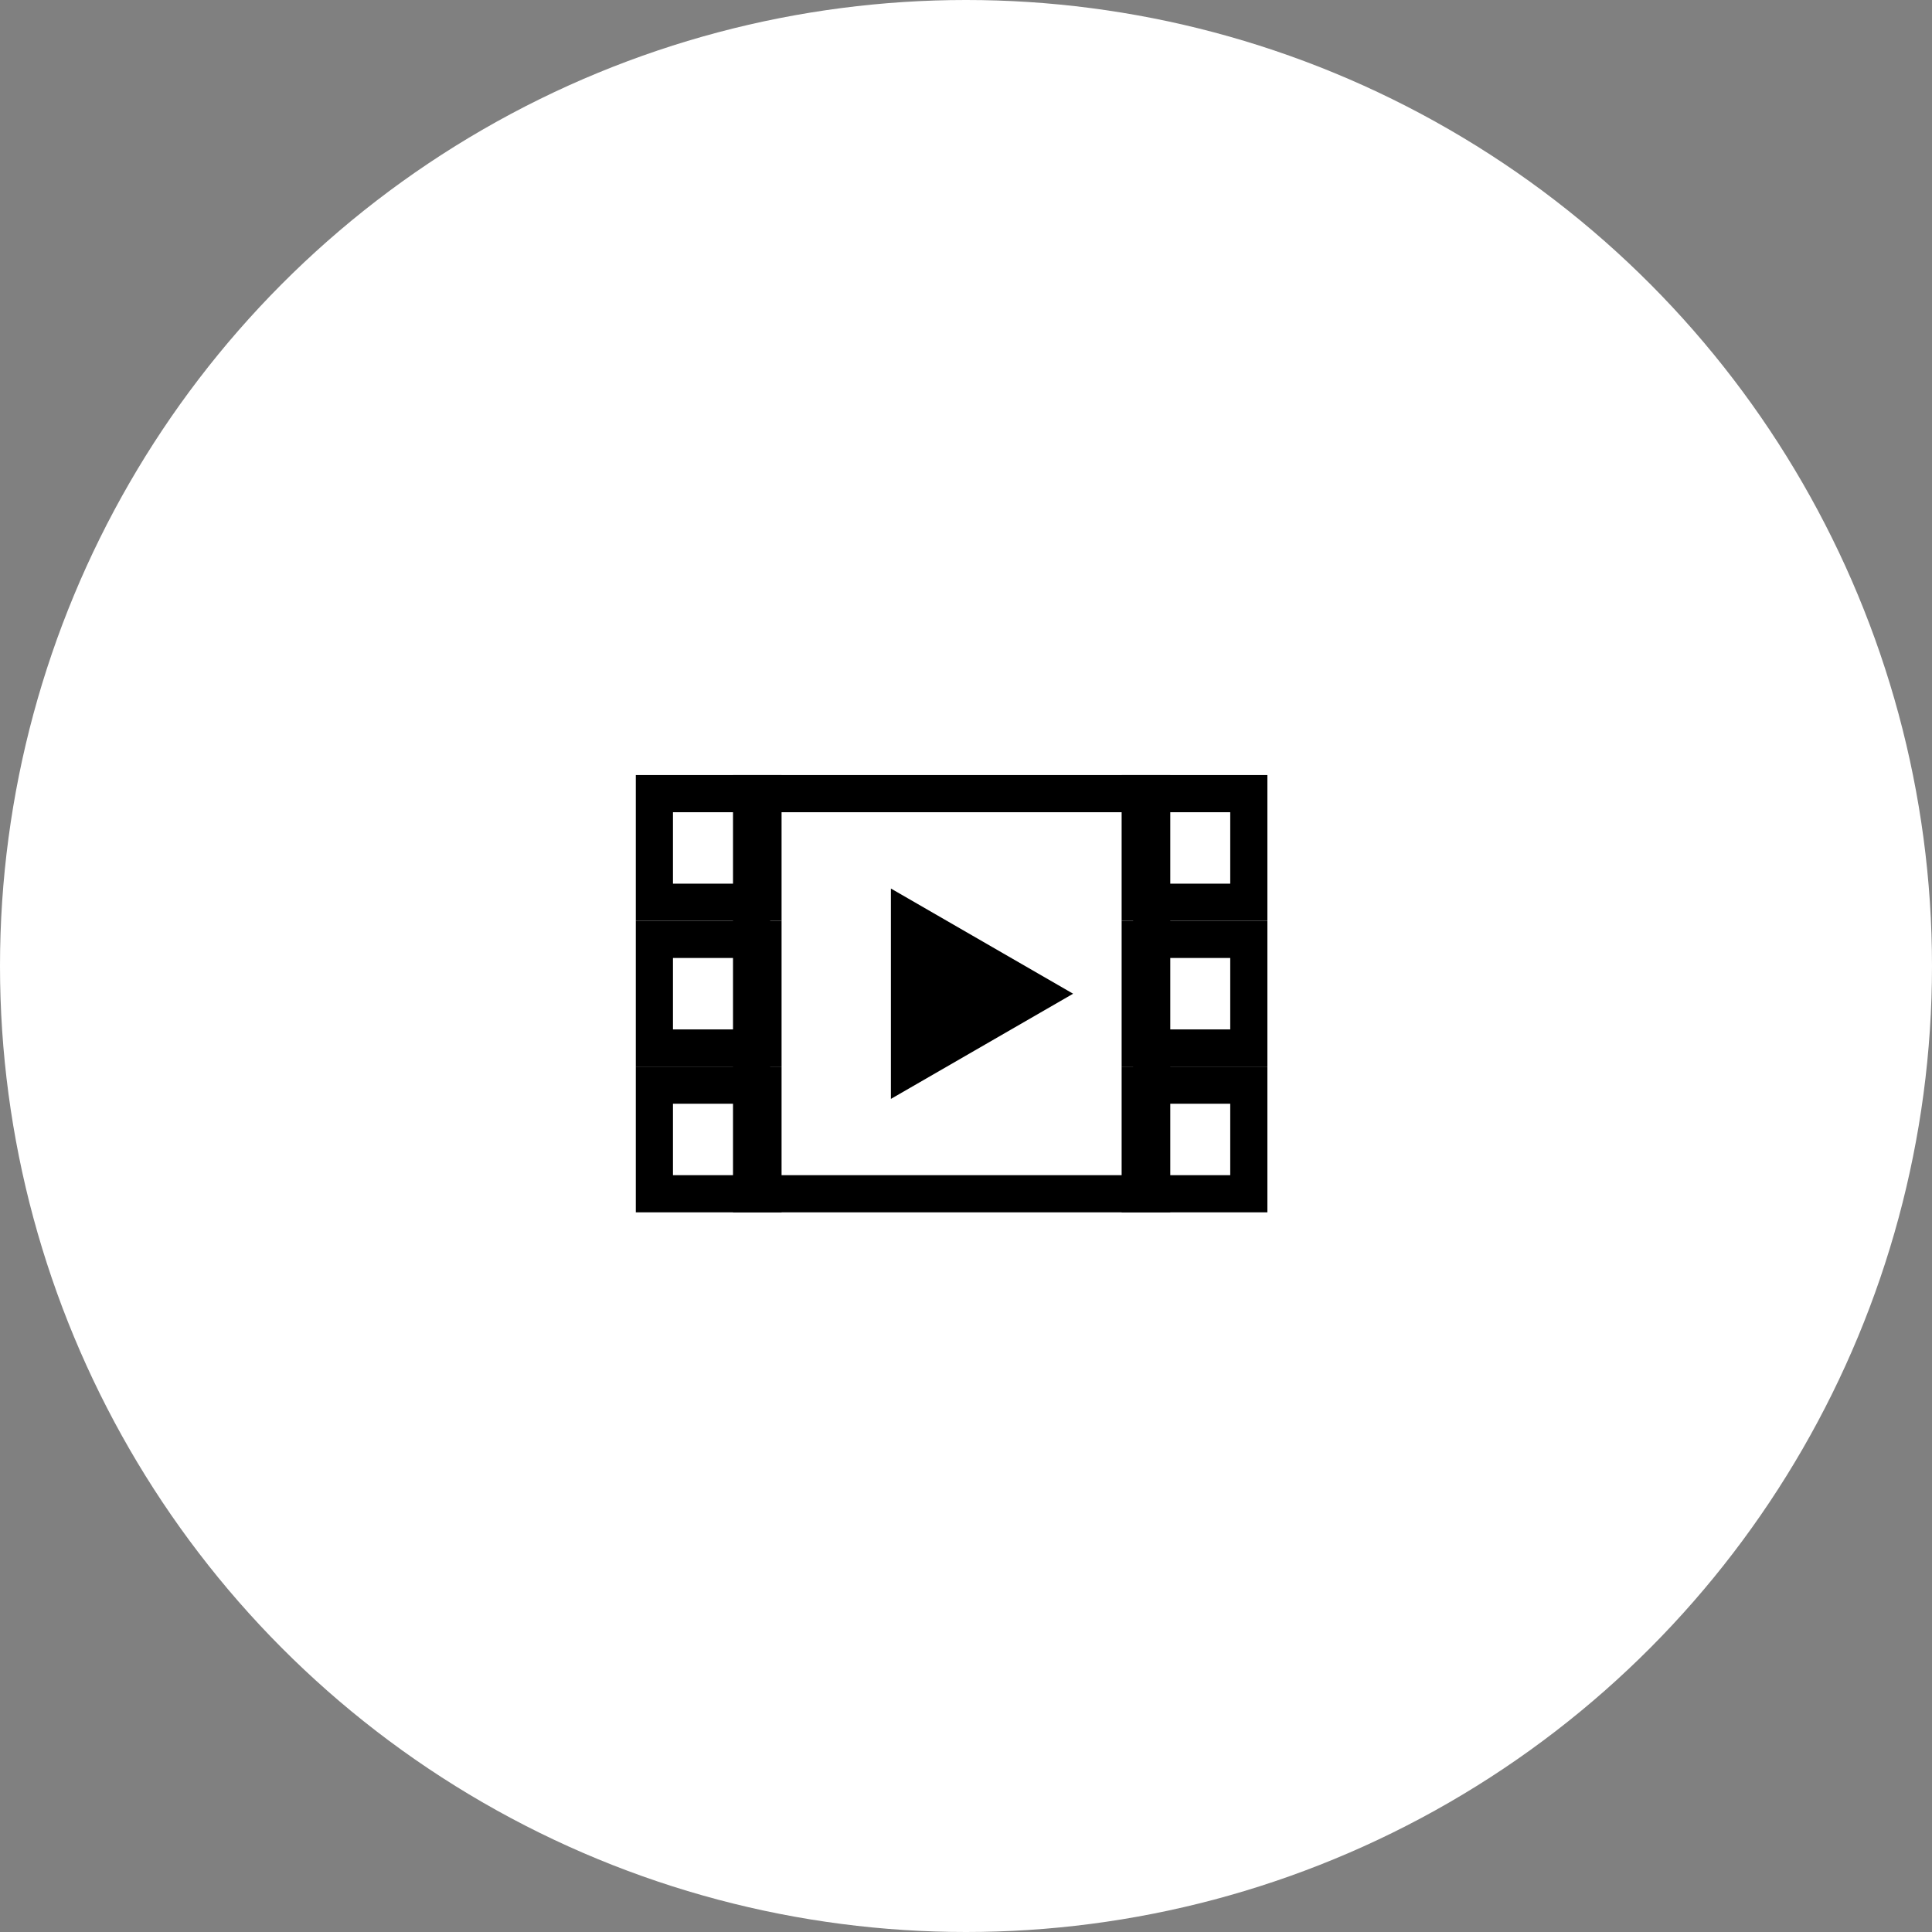
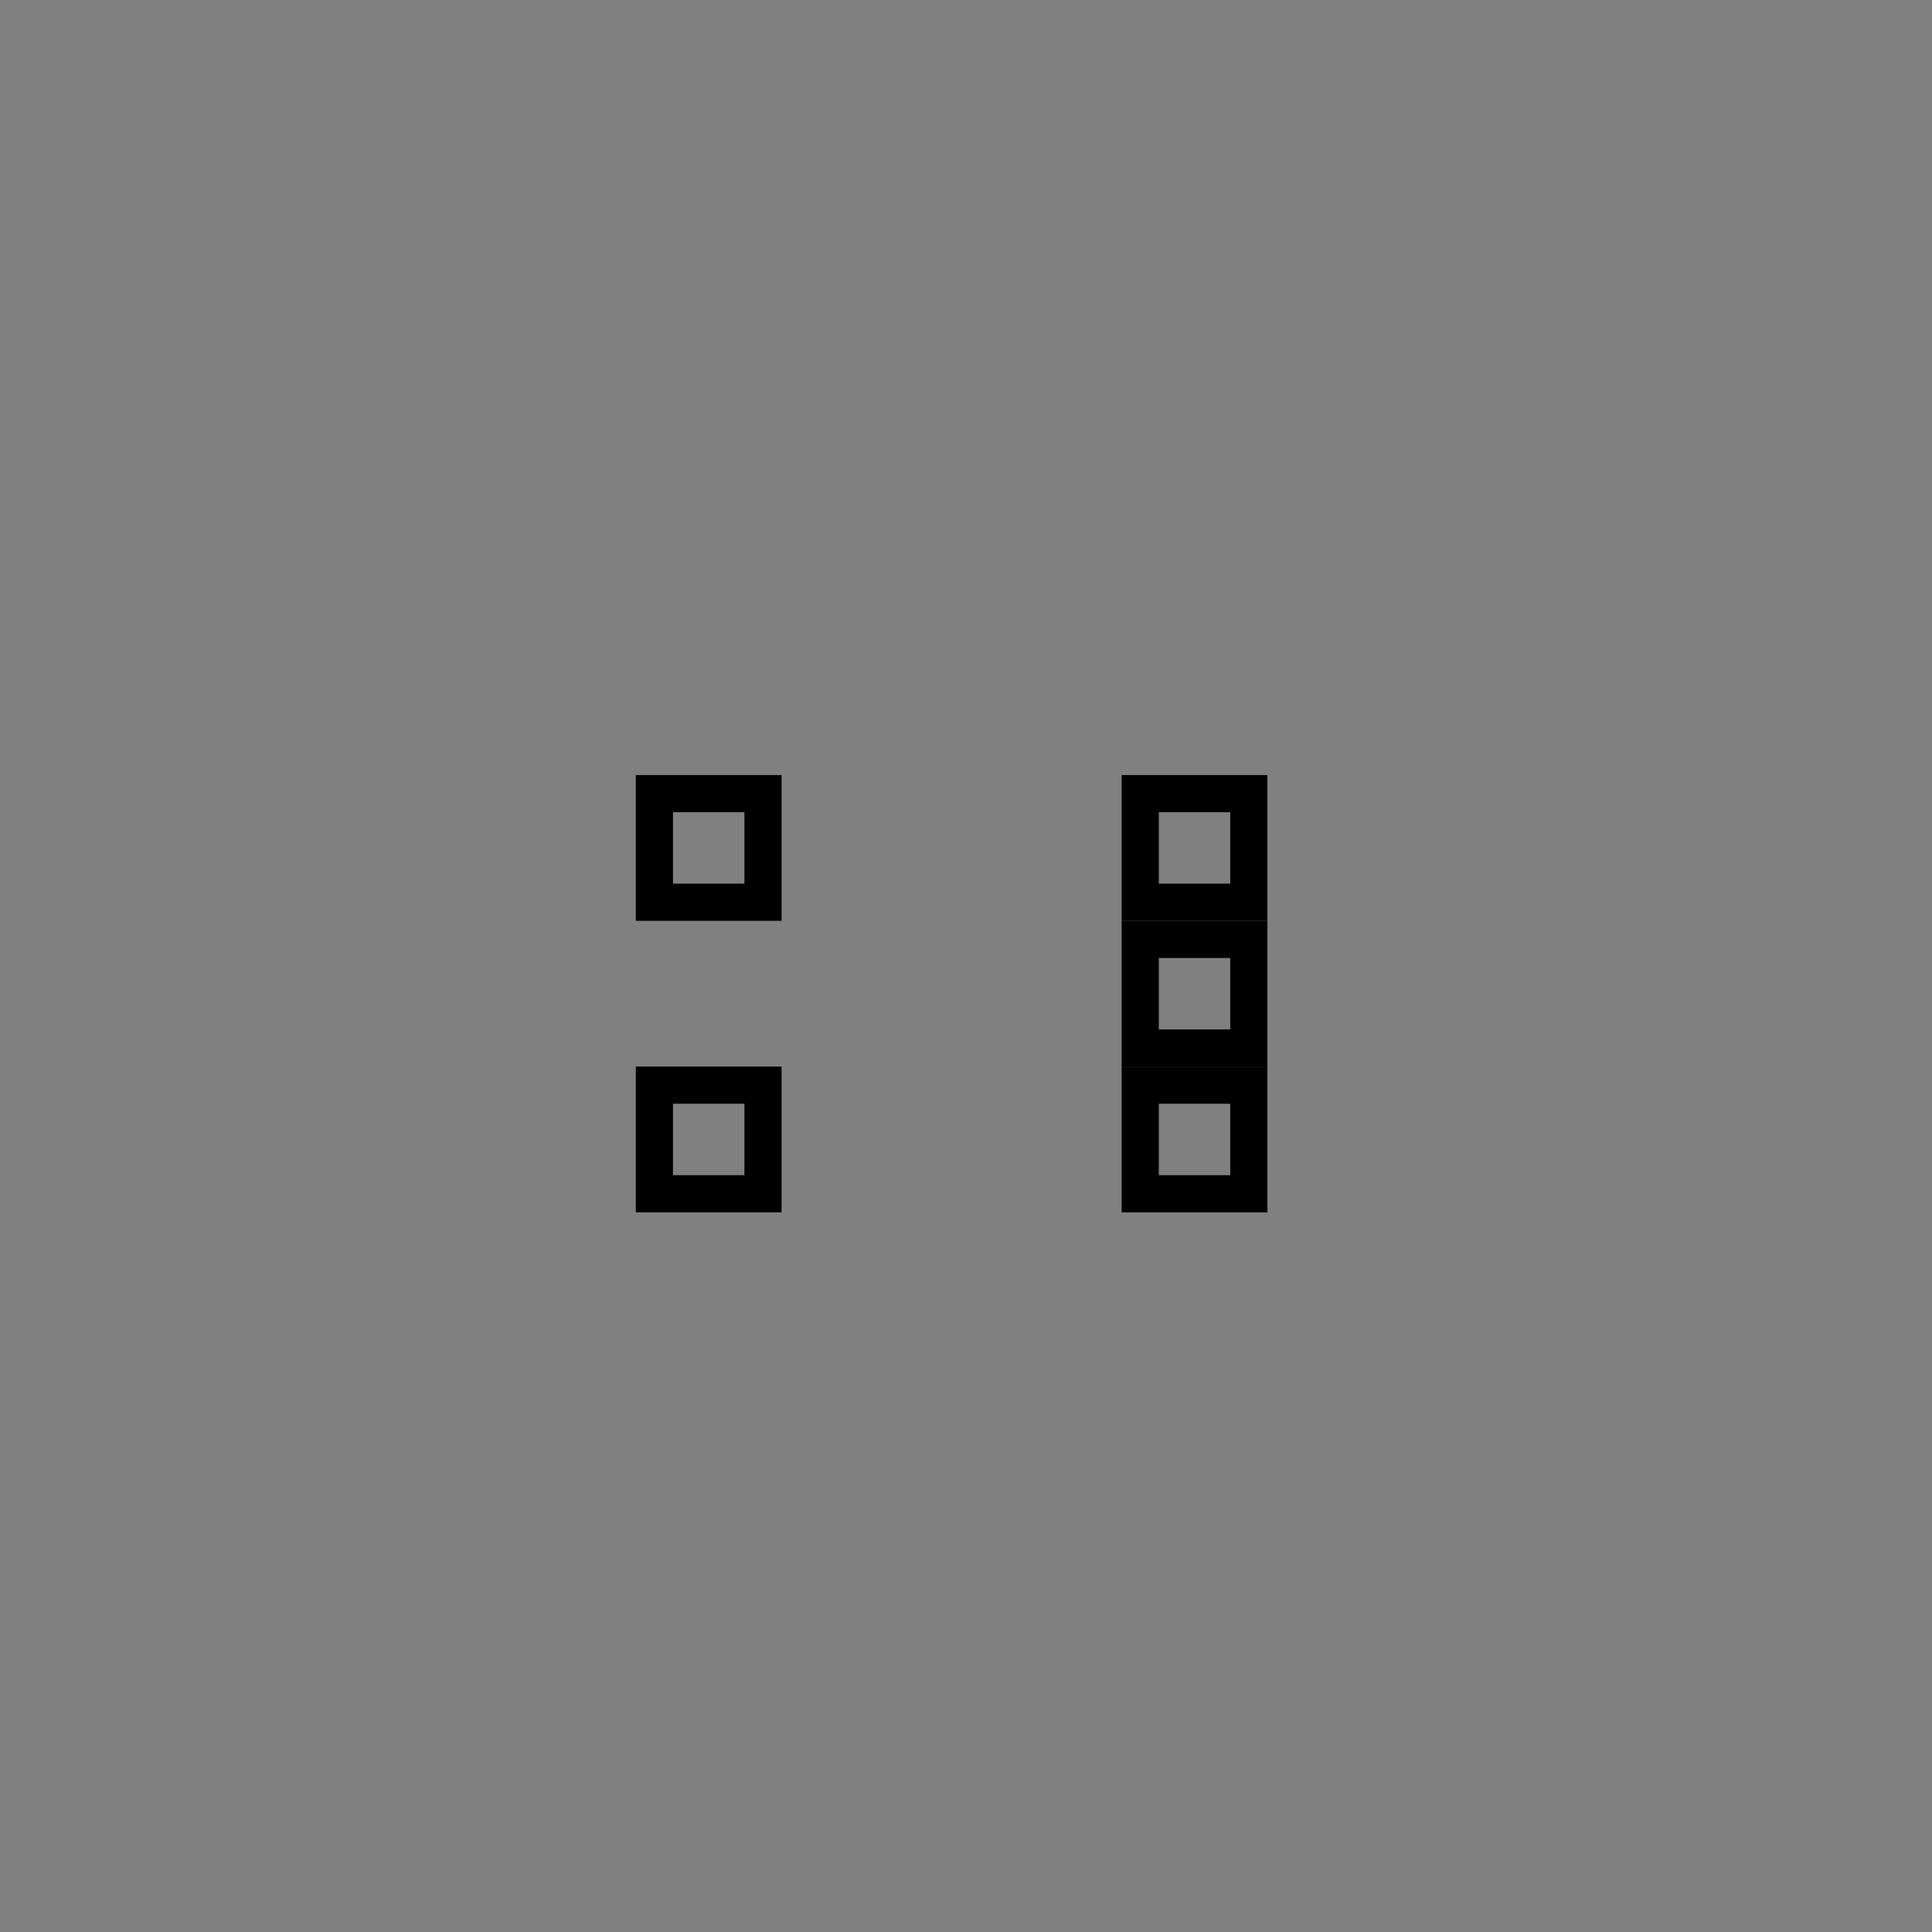
<svg xmlns="http://www.w3.org/2000/svg" width="52" height="52" viewBox="0 0 52 52" fill="none">
  <rect x="0" y="0" width="52" height="52" fill="#808080" stroke="none" />
-   <circle cx="26" cy="26" r="26" fill="white" />
  <rect x="17.613" y="21.361" width="2.923" height="2.923" stroke="black" />
-   <rect x="17.613" y="25.284" width="2.923" height="2.923" stroke="black" />
  <rect x="17.613" y="29.207" width="2.923" height="2.923" stroke="black" />
  <rect x="30.689" y="21.361" width="2.923" height="2.923" stroke="black" />
  <rect x="30.689" y="25.284" width="2.923" height="2.923" stroke="black" />
  <rect x="30.689" y="29.207" width="2.923" height="2.923" stroke="black" />
-   <rect x="20.229" y="21.361" width="10.769" height="10.769" stroke="black" />
-   <path d="M28.883 26.746L23.979 29.577L23.979 23.915L28.883 26.746Z" fill="black" />
+   <path d="M28.883 26.746L23.979 29.577L28.883 26.746Z" fill="black" />
</svg>